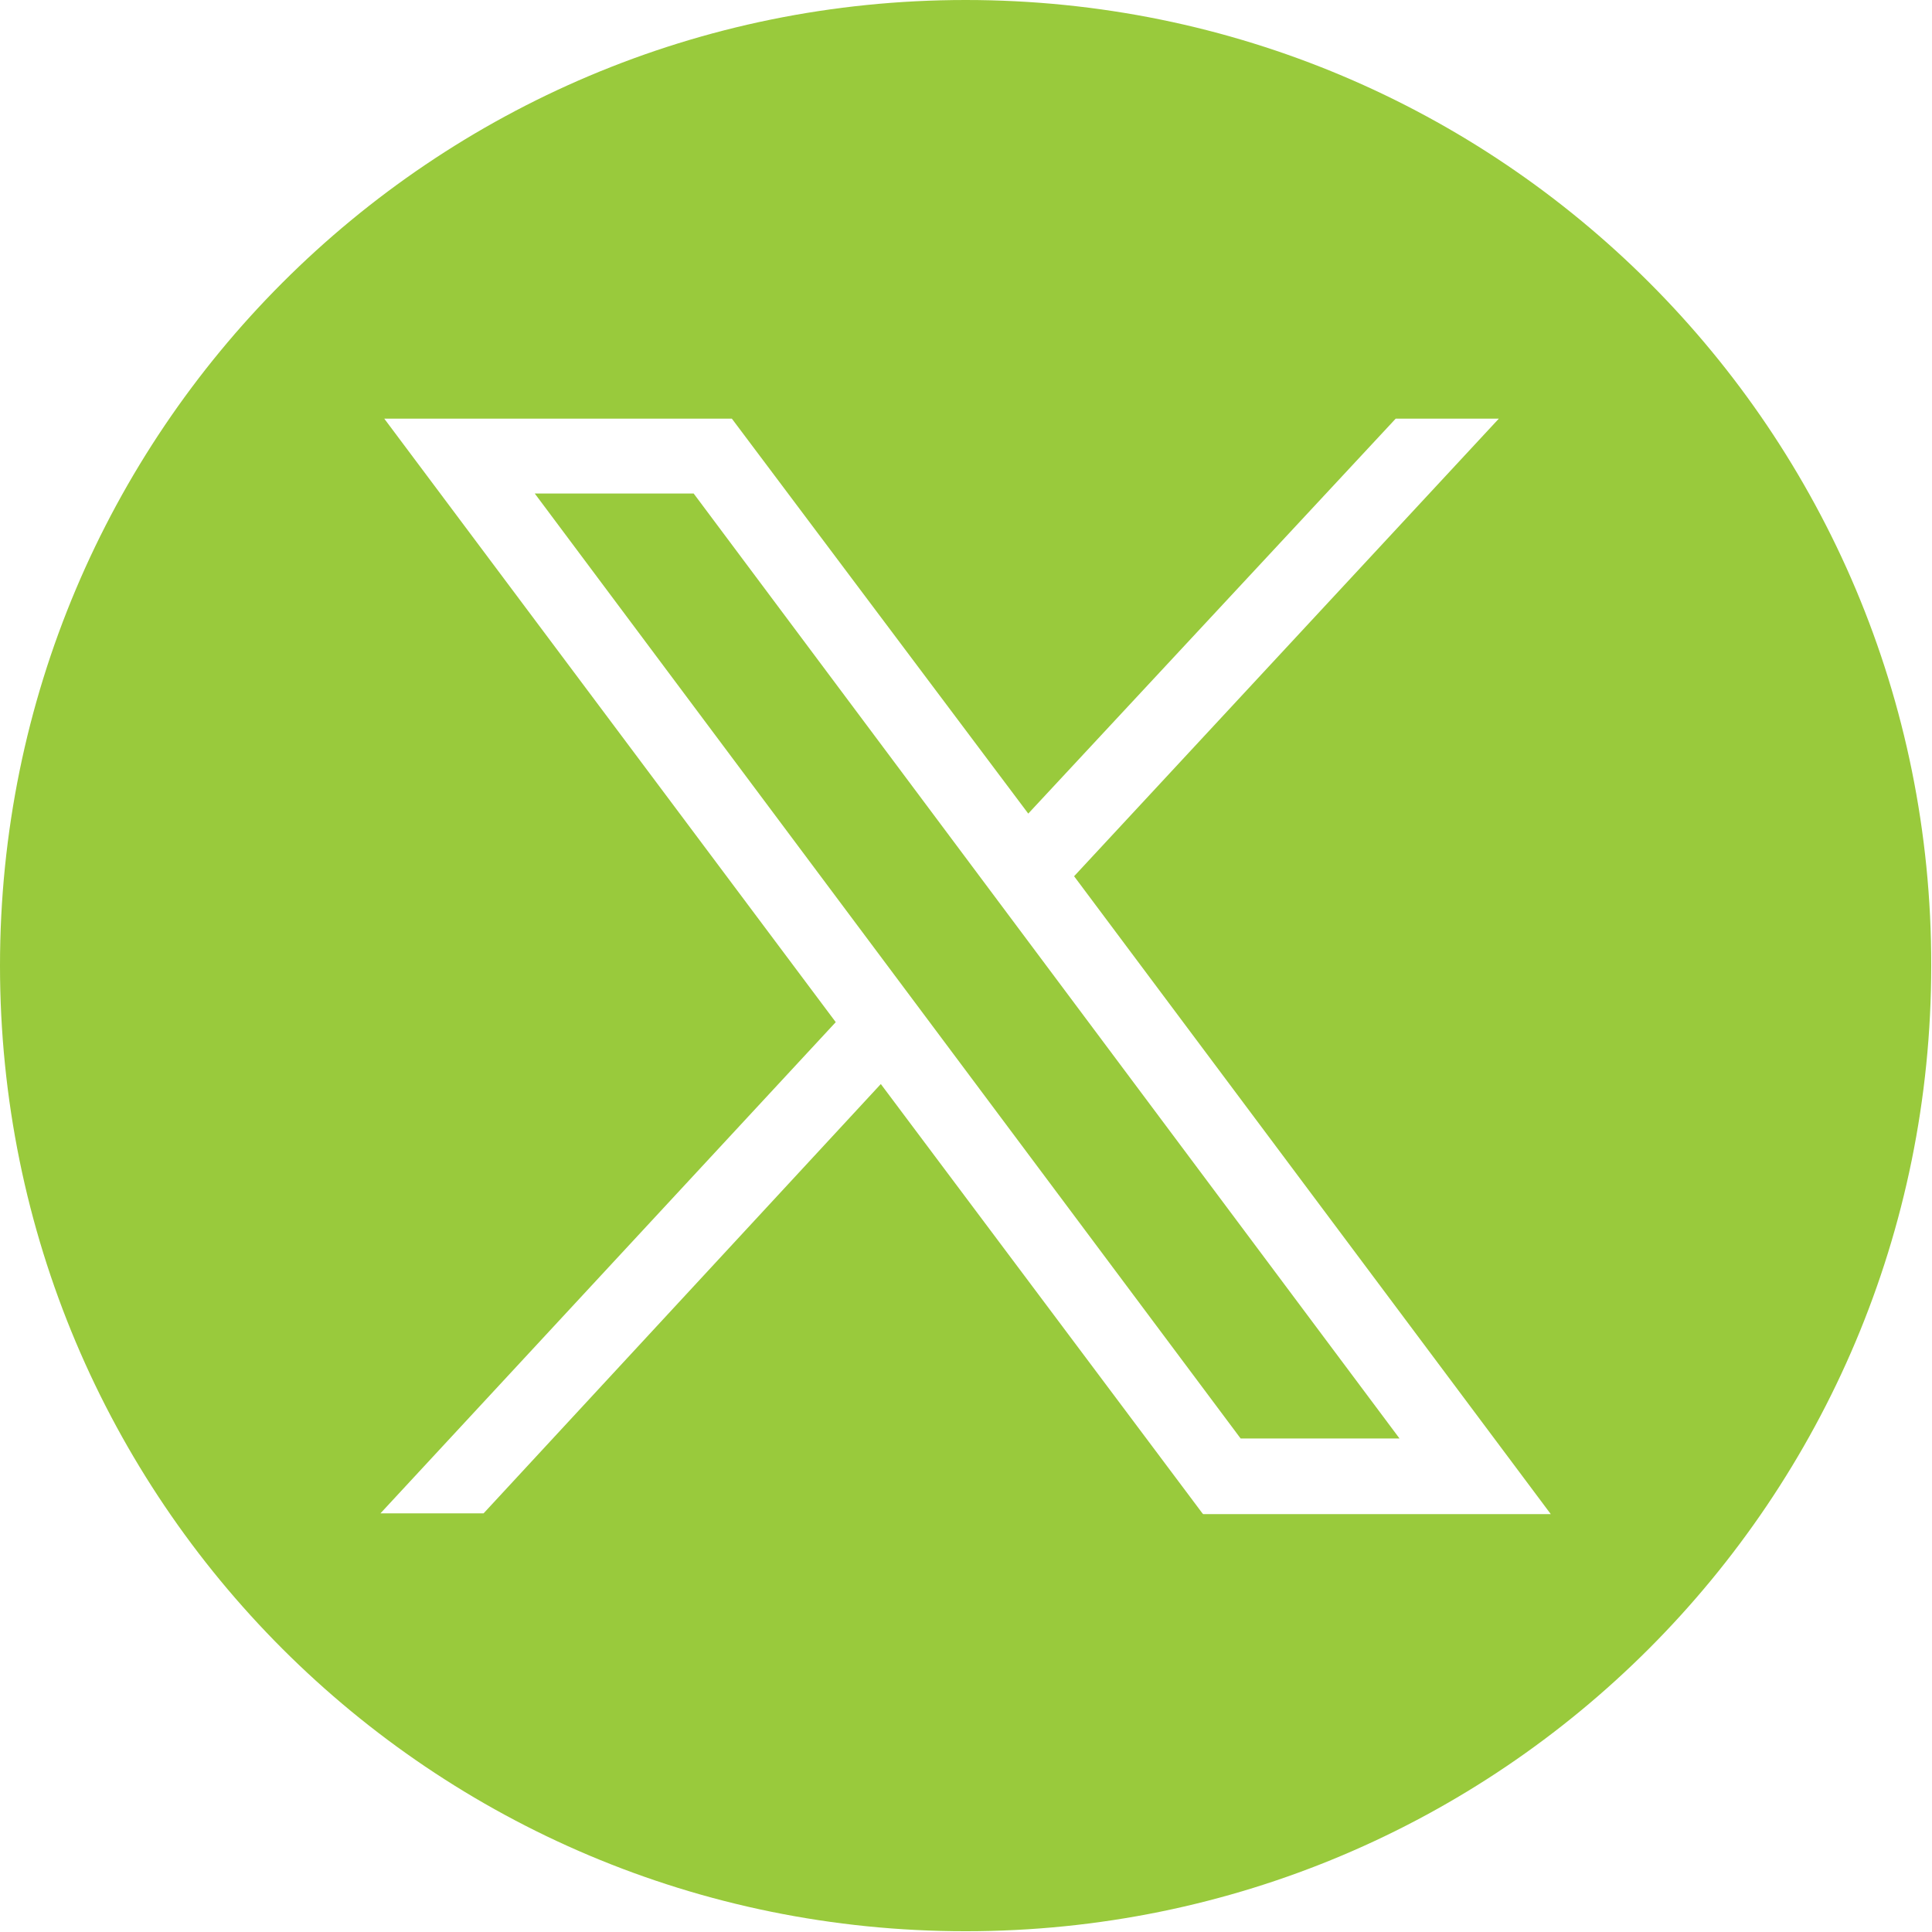
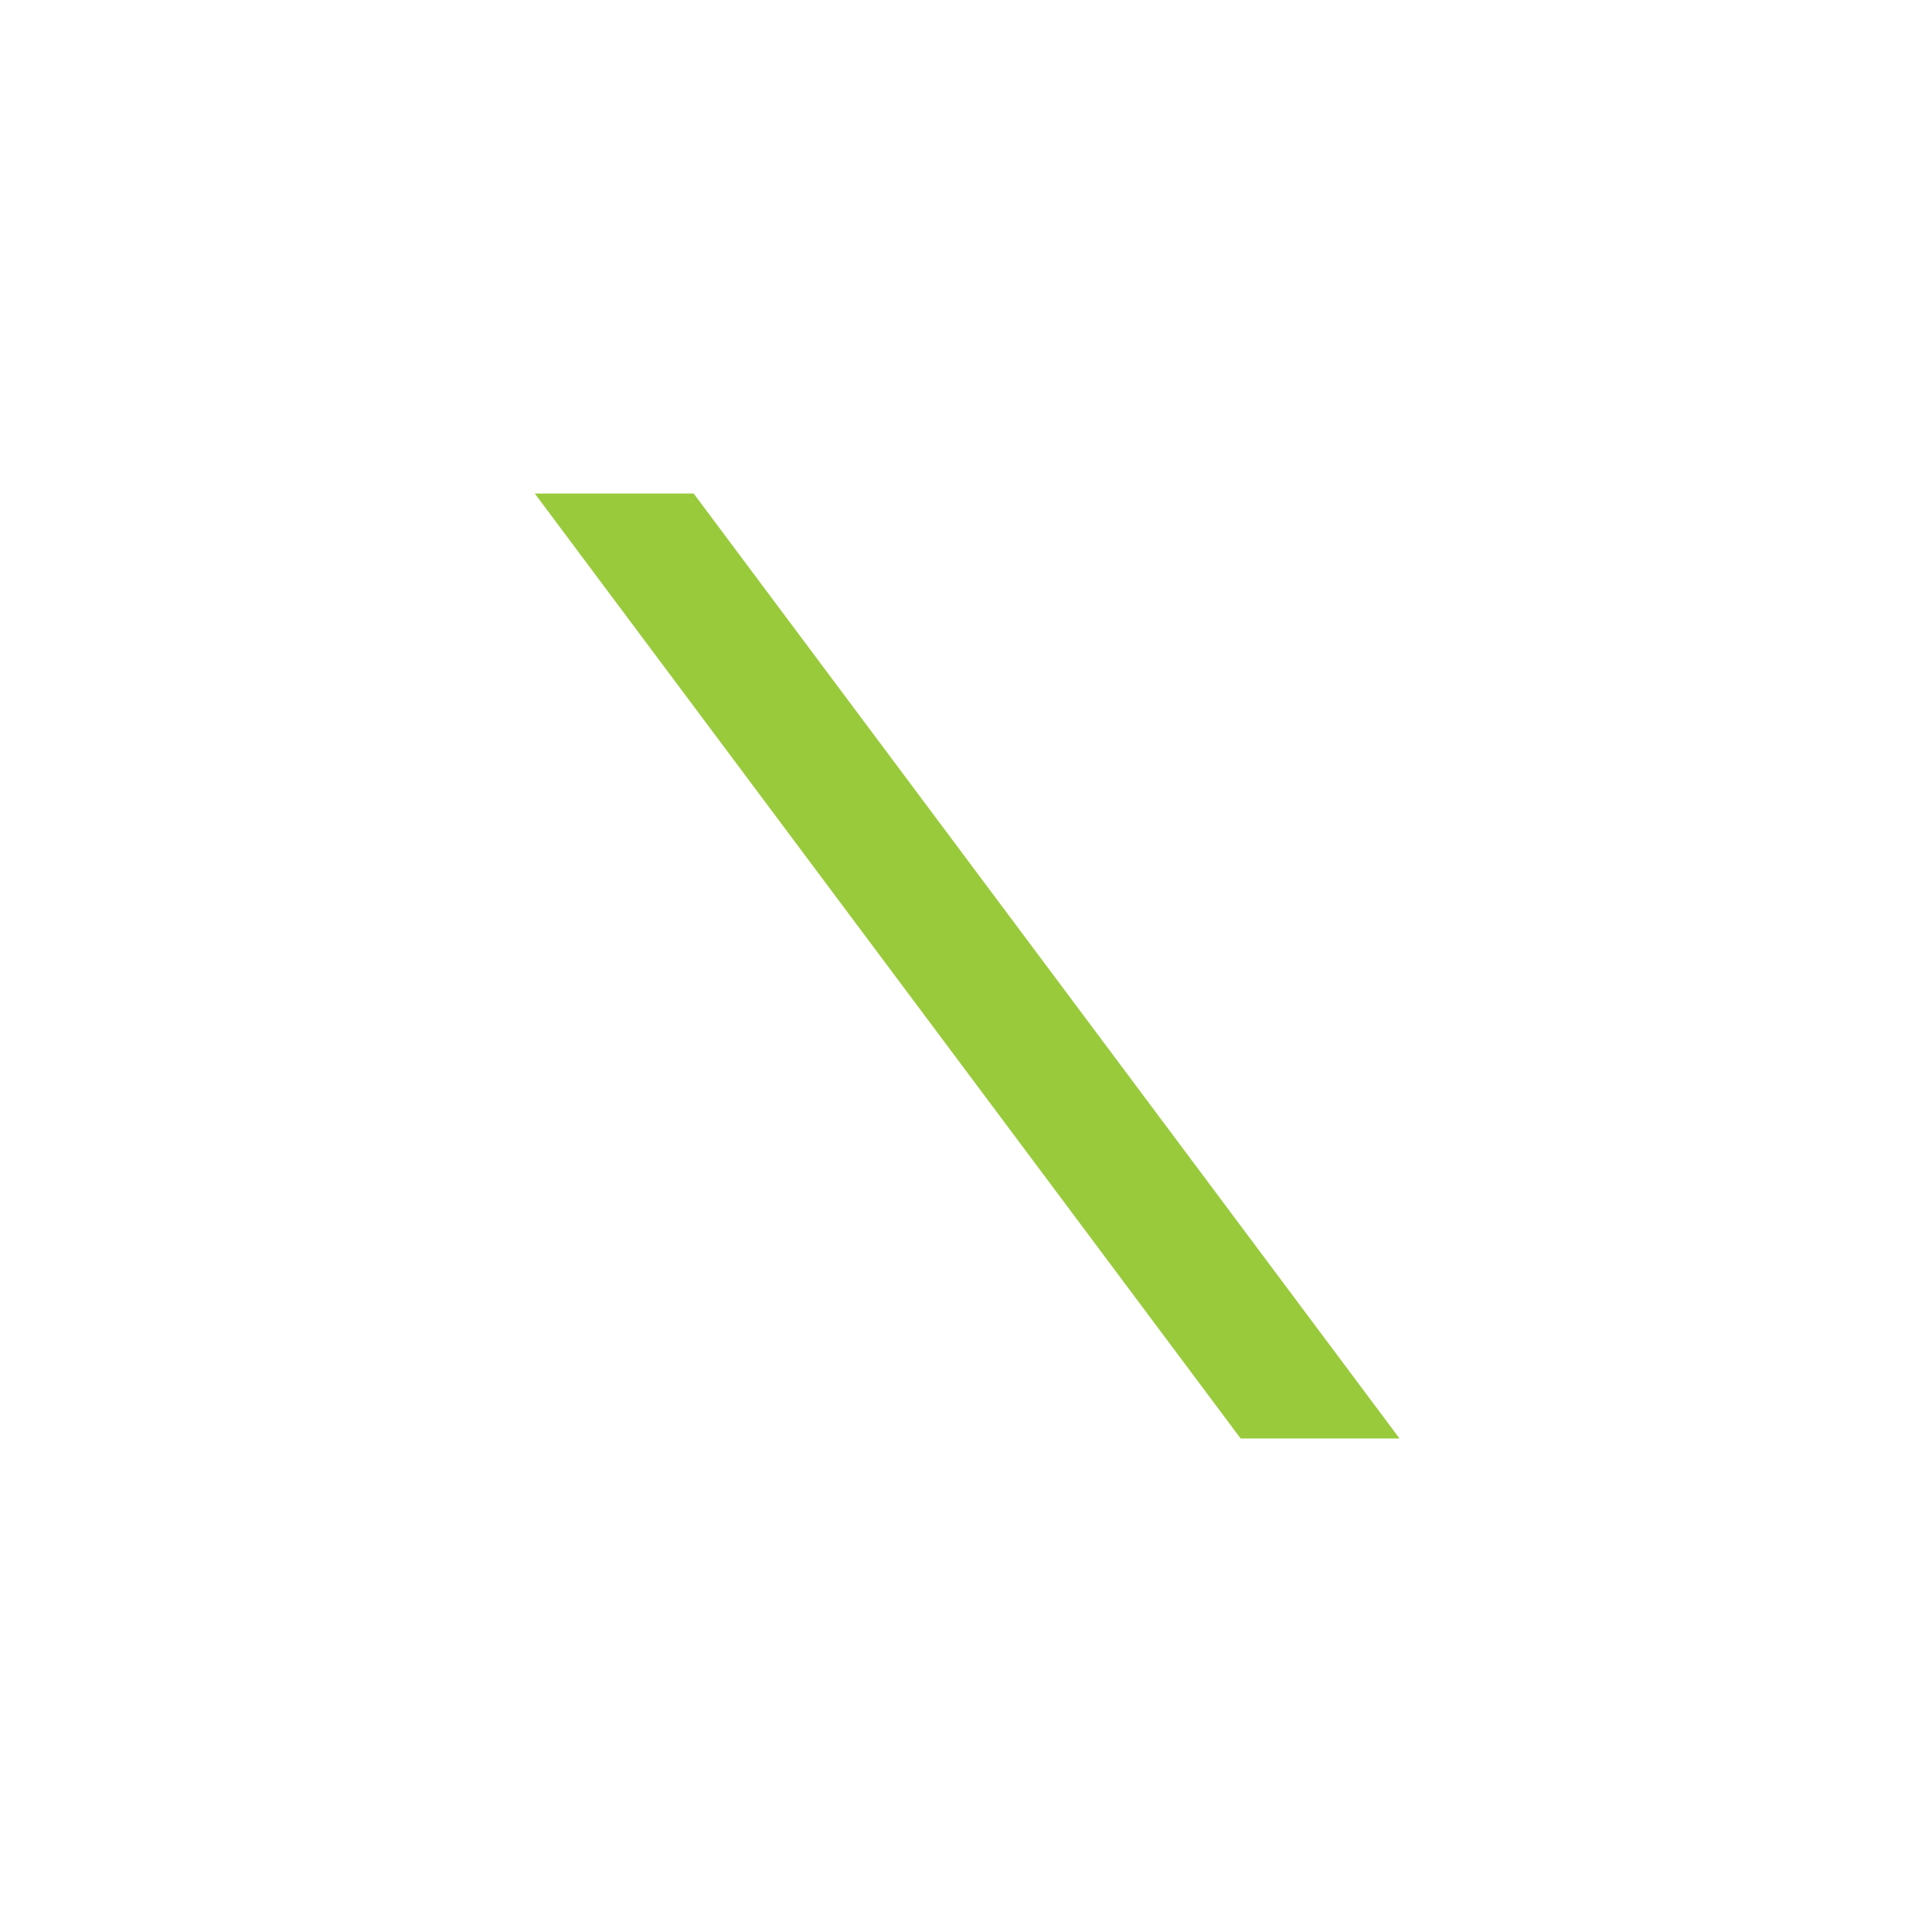
<svg xmlns="http://www.w3.org/2000/svg" id="Layer_1" version="1.1" viewBox="0 0 252.9 252.9">
  <defs>
    <style>
      .st0 {
        fill: #99ca3c;
      }
    </style>
  </defs>
  <polygon class="st0" points="70 64.6 162.4 188.3 183.2 188.3 90.8 64.6 70 64.6" />
-   <path class="st0" d="M126.4,0h0C56.5,0,0,56.5,0,126.4h0c0,70,56.5,126.4,126.4,126.4h0c70,0,126.4-56.5,126.4-126.4h0C252.9,56.5,196.4,0,126.4,0ZM157.4,198.1l-42.1-56.2-52,56.2h-13.5l59.6-64.3L50.3,54.8h45.5l38.8,51.7,48.1-51.7h13.5l-55.6,59.9,62.4,83.5h-45.5Z" />
</svg>